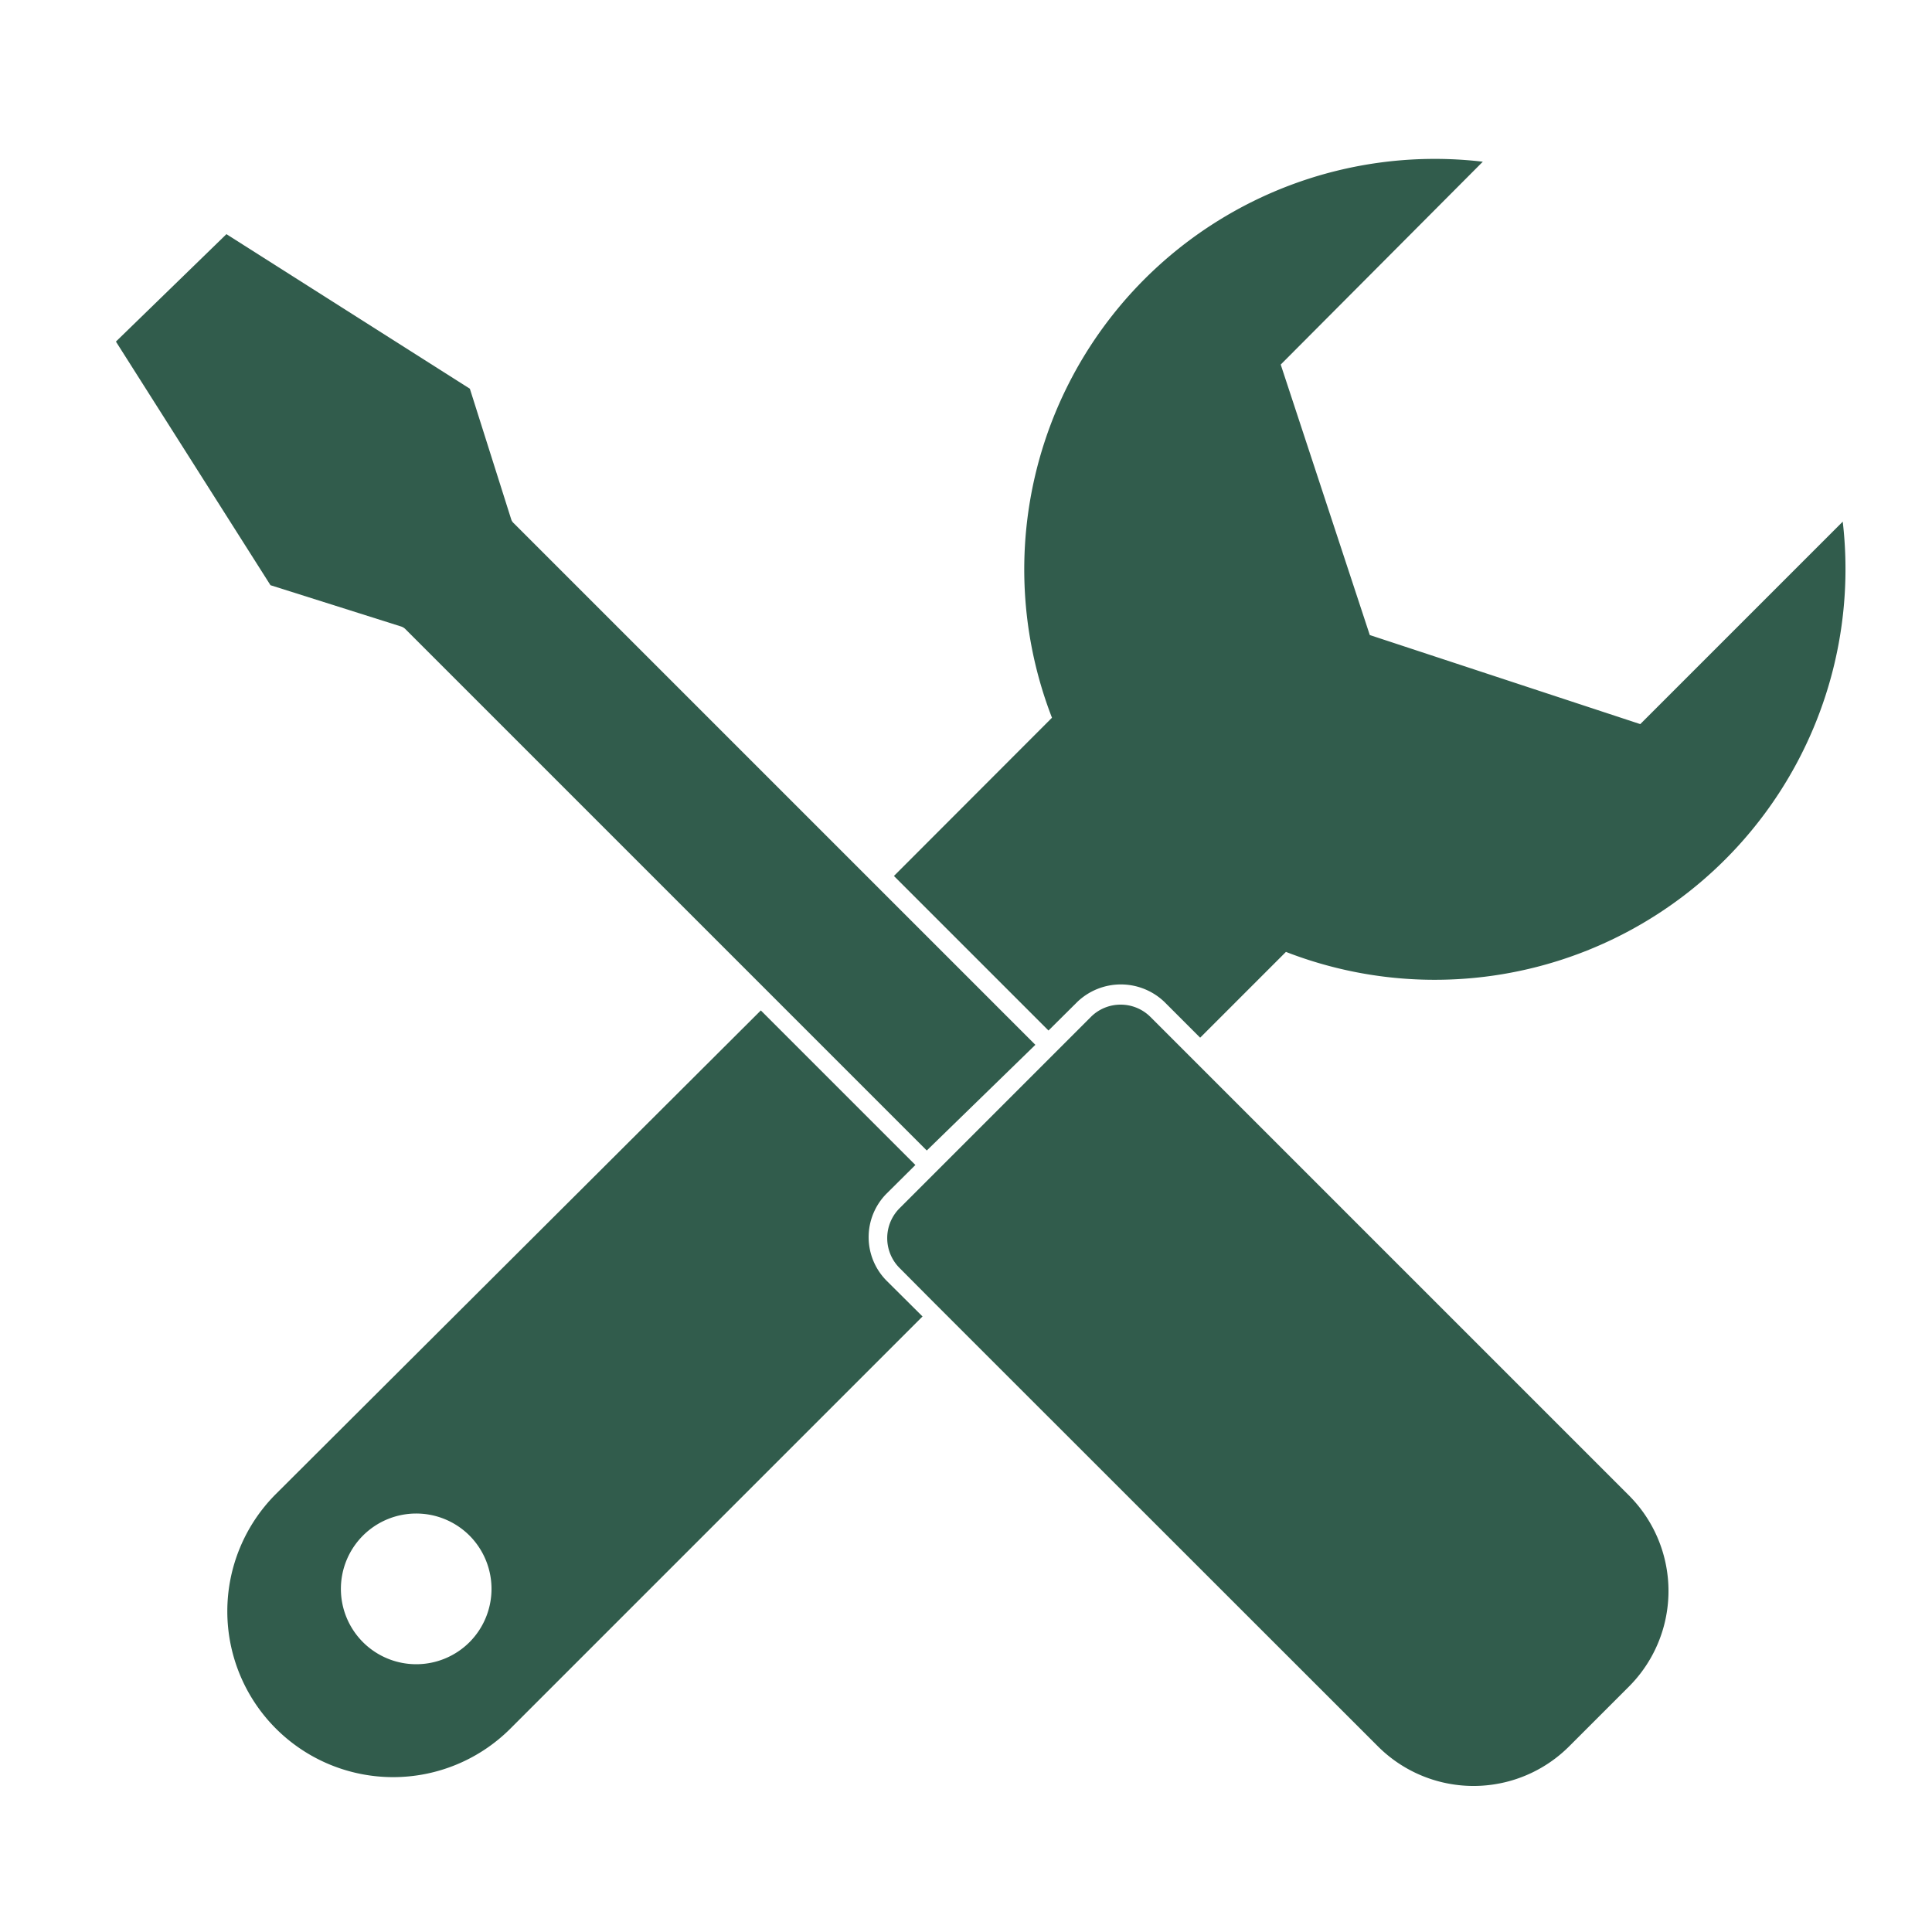
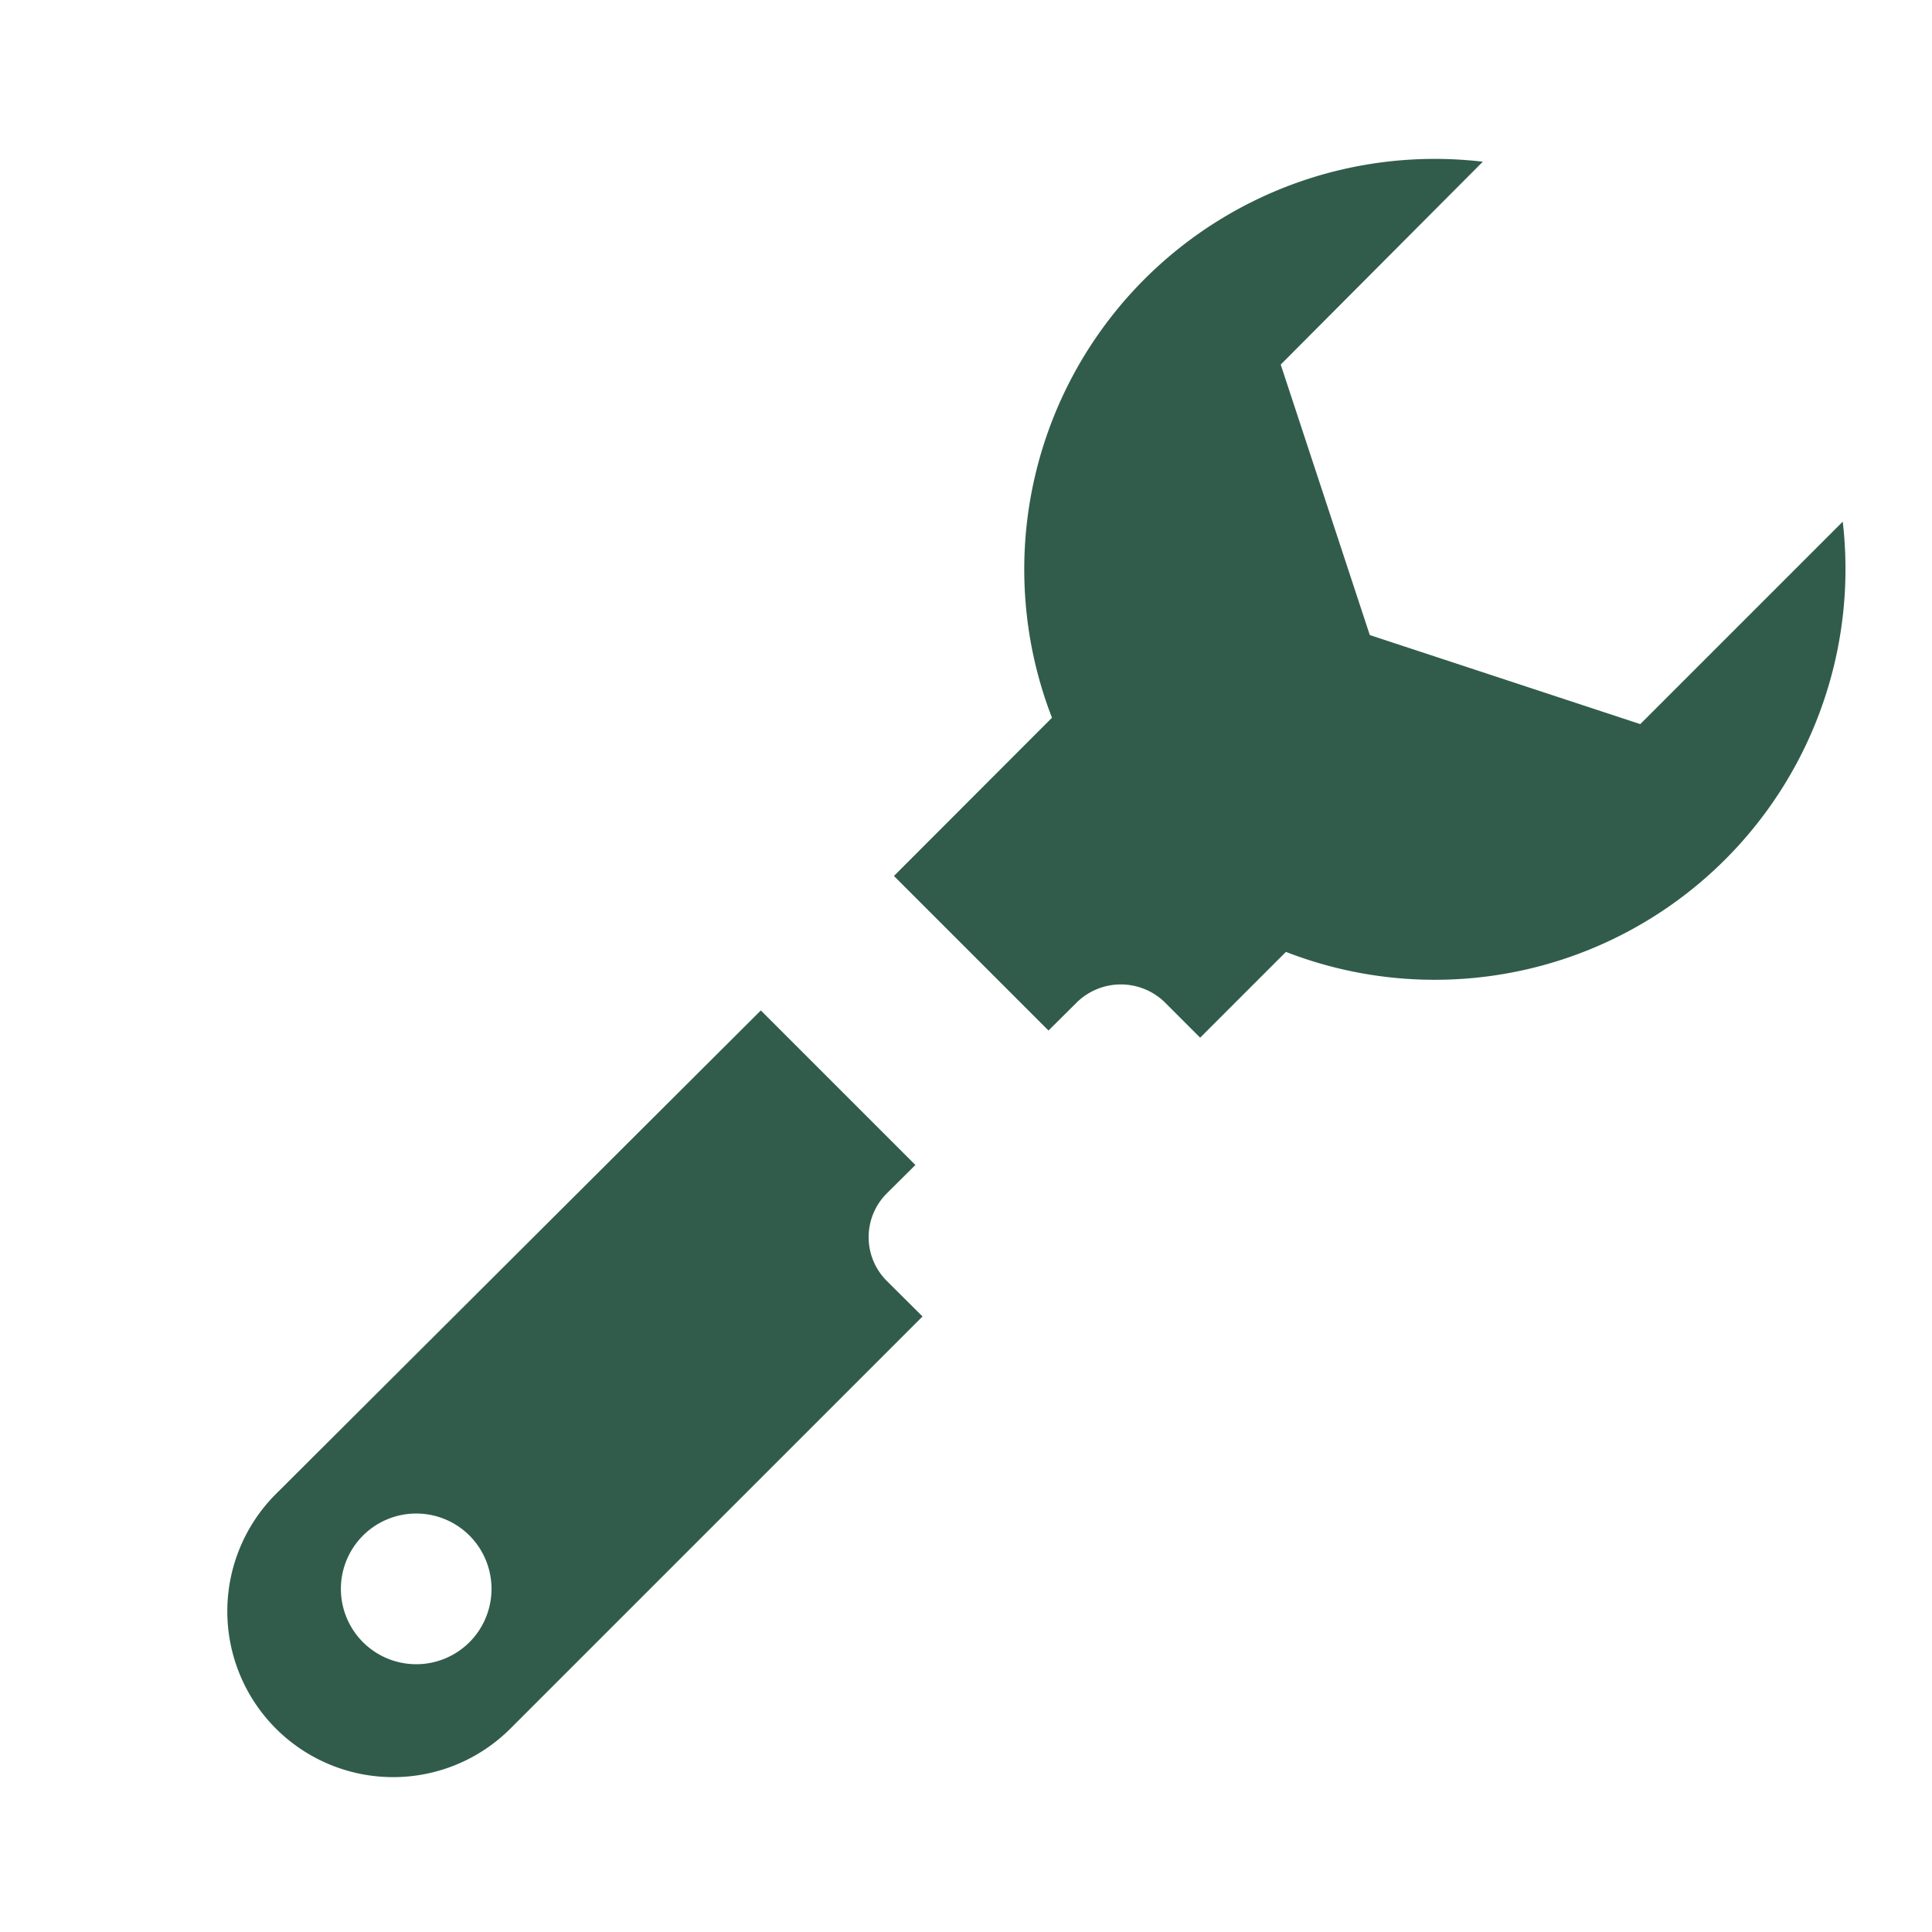
<svg xmlns="http://www.w3.org/2000/svg" id="SvgjsSvg1037" width="288" height="288" version="1.1">
  <defs id="SvgjsDefs1038" />
  <g id="SvgjsG1039">
    <svg viewBox="0 0 100 100" width="288" height="288">
      <g data-name="Layer 10" fill="#315c4c" class="color000 svgShape">
-         <path d="M84.9 37.48l-14-4.61-4.61-14L76.75 8.37a21.25 21.25 0 0 0-22.3 28.78l-8.18 8.19 8 8 1.49-1.48a3.26 3.26 0 0 1 4.51 0l1.85 1.85 4.44-4.44A21.26 21.26 0 0 0 95.38 27zM45.89 61.78l1.49-1.48-8-8L14.28 77.33A8.58 8.58 0 0 0 26.42 89.47L47.75 68.14l-1.86-1.85A3.2 3.2 0 0 1 45.89 61.78zM24.3 85a3.9 3.9 0 1 1 0-5.52A3.91 3.91 0 0 1 24.3 85z" fill="#315c4c" class="color000 svgShape" />
-         <path d="M58 52a2.17 2.17 0 0 0-1.54.64l-9.9 9.9a2.19 2.19 0 0 0 0 3.09l1.85 1.86 22.91 22.9a7 7 0 0 0 9.9 0l3.09-3.09a7 7 0 0 0 0-9.9l-22.9-22.9-1.86-1.86A2.18 2.18 0 0 0 58 52zM53.59 54.08l-8-8-19-19a.46.46 0 0 1-.13-.2l-2.14-6.76-12.6-8L6 17.68l8 12.61 6.77 2.14a.56.56 0 0 1 .2.12l19 19 8 8z" fill="#315c4c" class="color000 svgShape" />
+         <path d="M84.9 37.48l-14-4.61-4.61-14L76.75 8.37a21.25 21.25 0 0 0-22.3 28.78l-8.18 8.19 8 8 1.49-1.48a3.26 3.26 0 0 1 4.51 0l1.85 1.85 4.44-4.44A21.26 21.26 0 0 0 95.38 27zM45.89 61.78l1.49-1.48-8-8L14.28 77.33A8.58 8.58 0 0 0 26.42 89.47L47.75 68.14l-1.86-1.85A3.2 3.2 0 0 1 45.89 61.78M24.3 85a3.9 3.9 0 1 1 0-5.52A3.91 3.91 0 0 1 24.3 85z" fill="#315c4c" class="color000 svgShape" />
      </g>
    </svg>
  </g>
</svg>